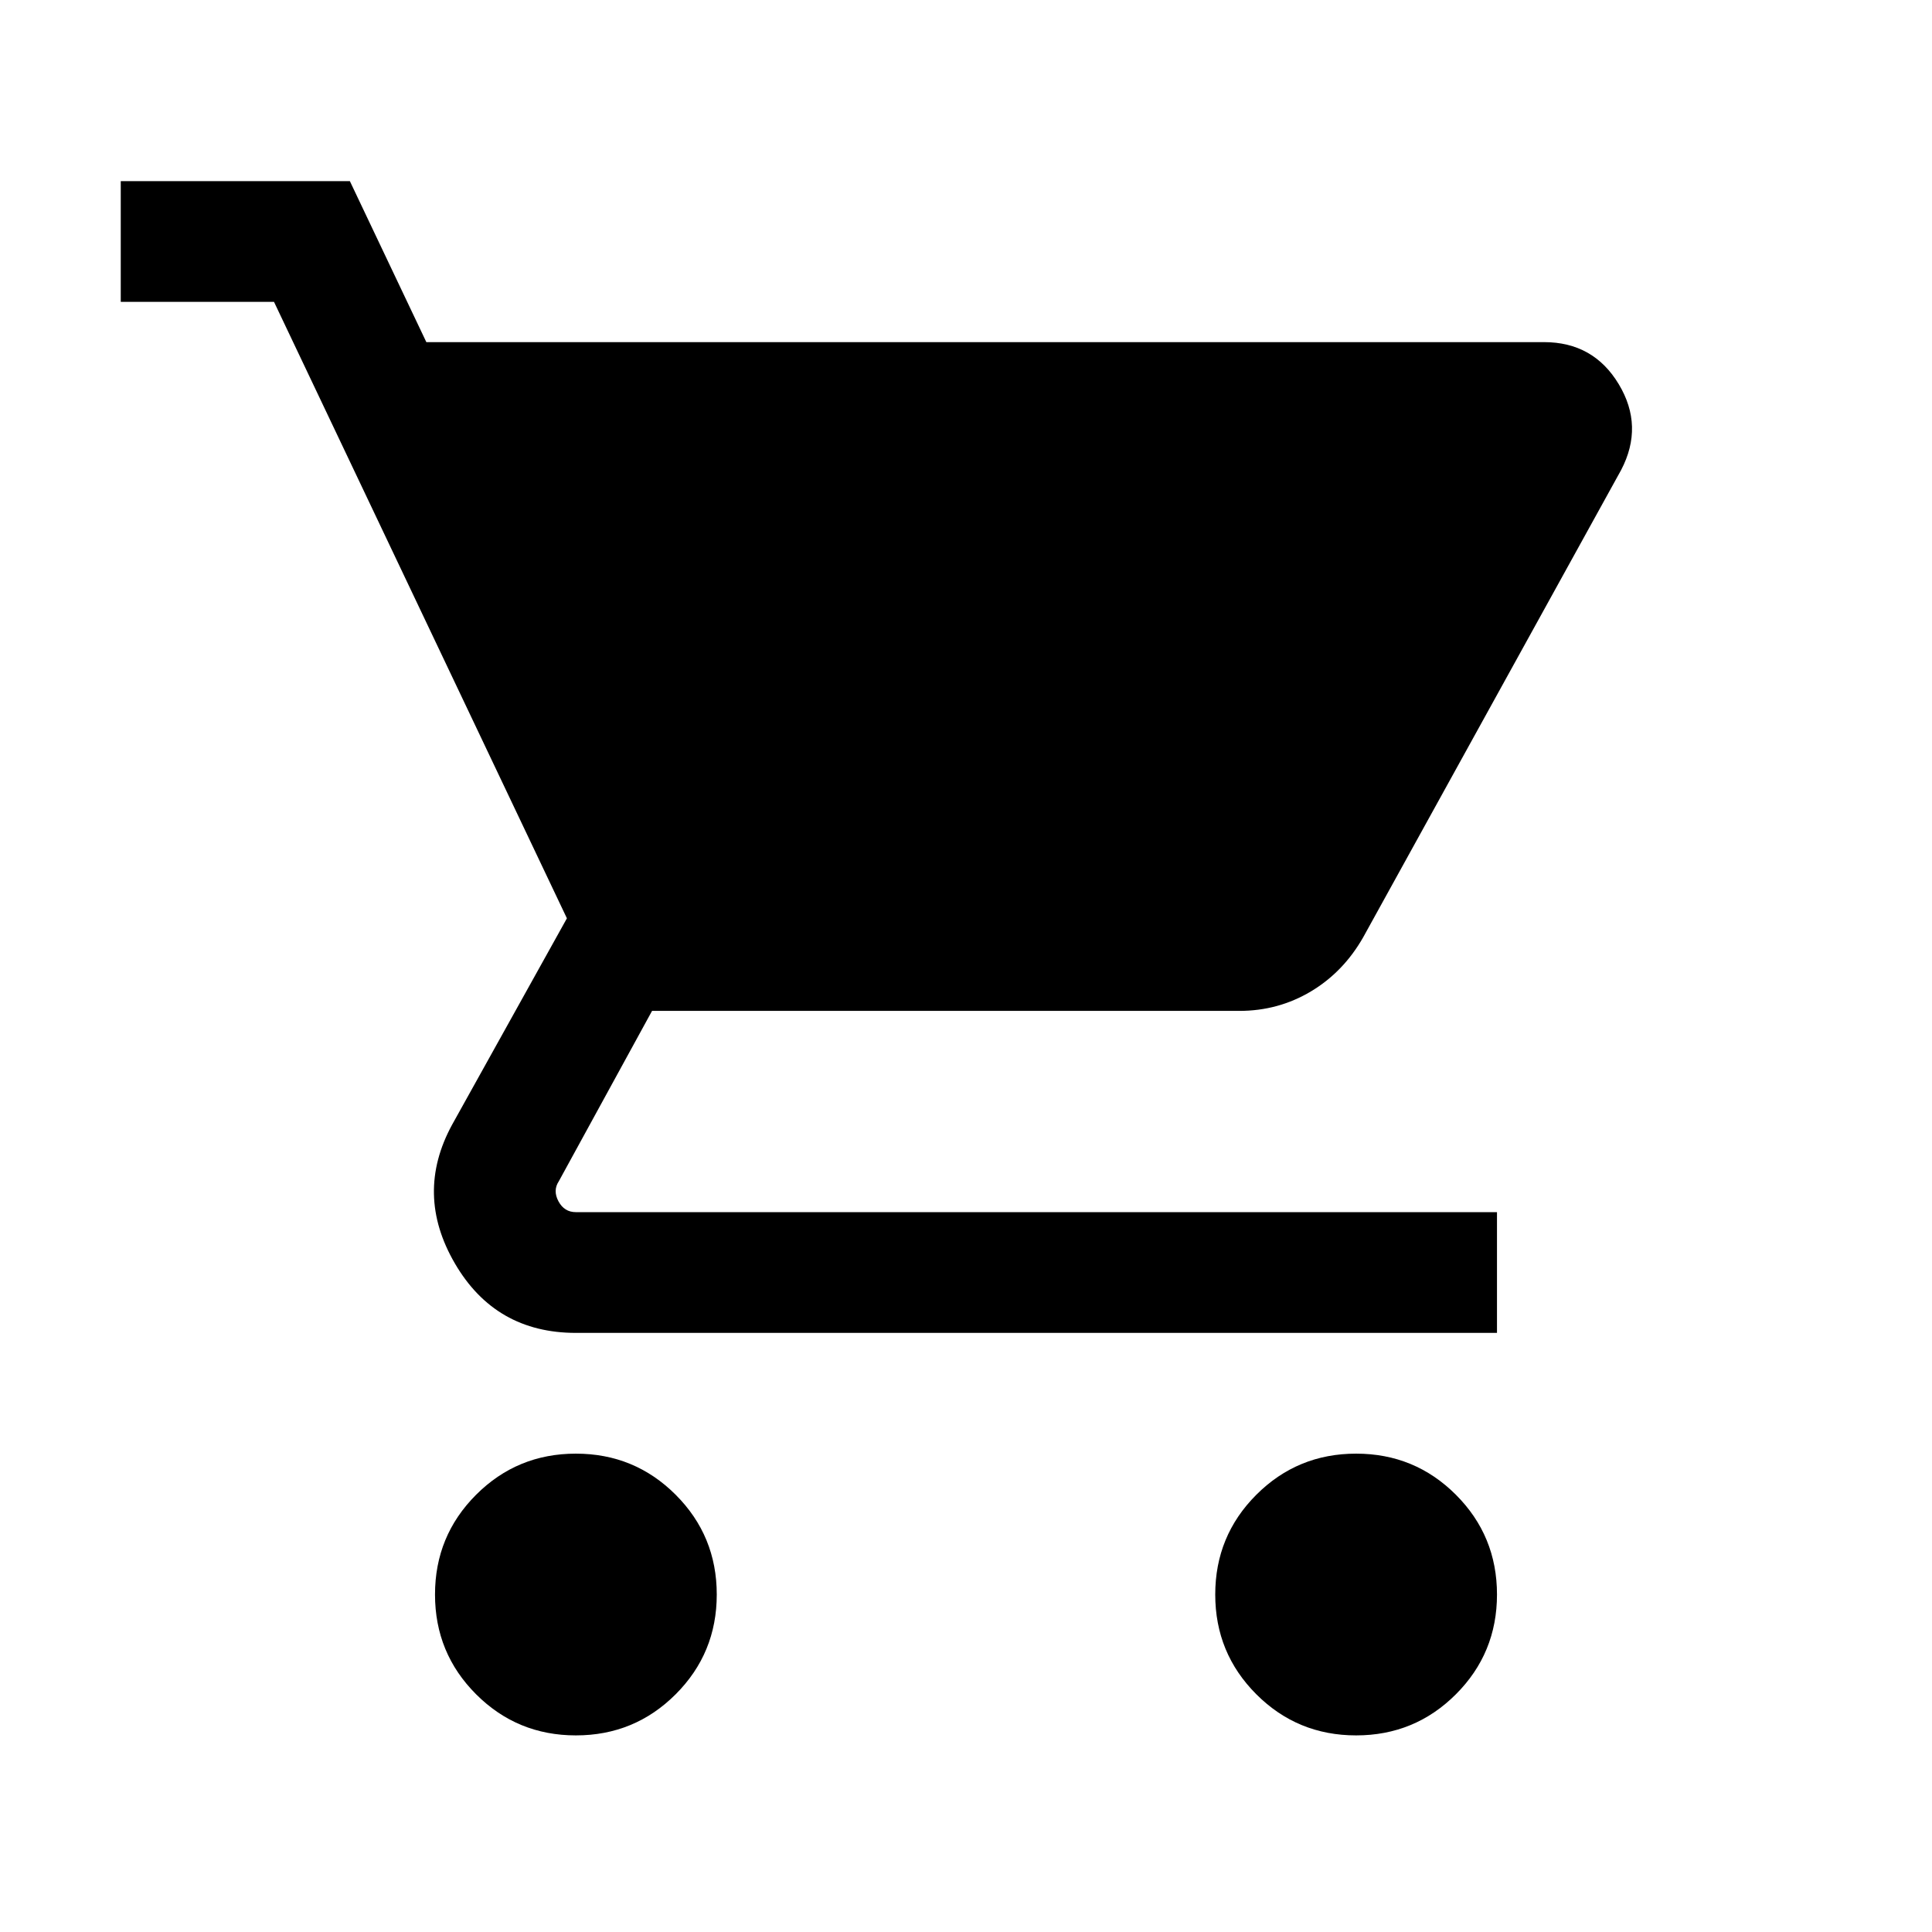
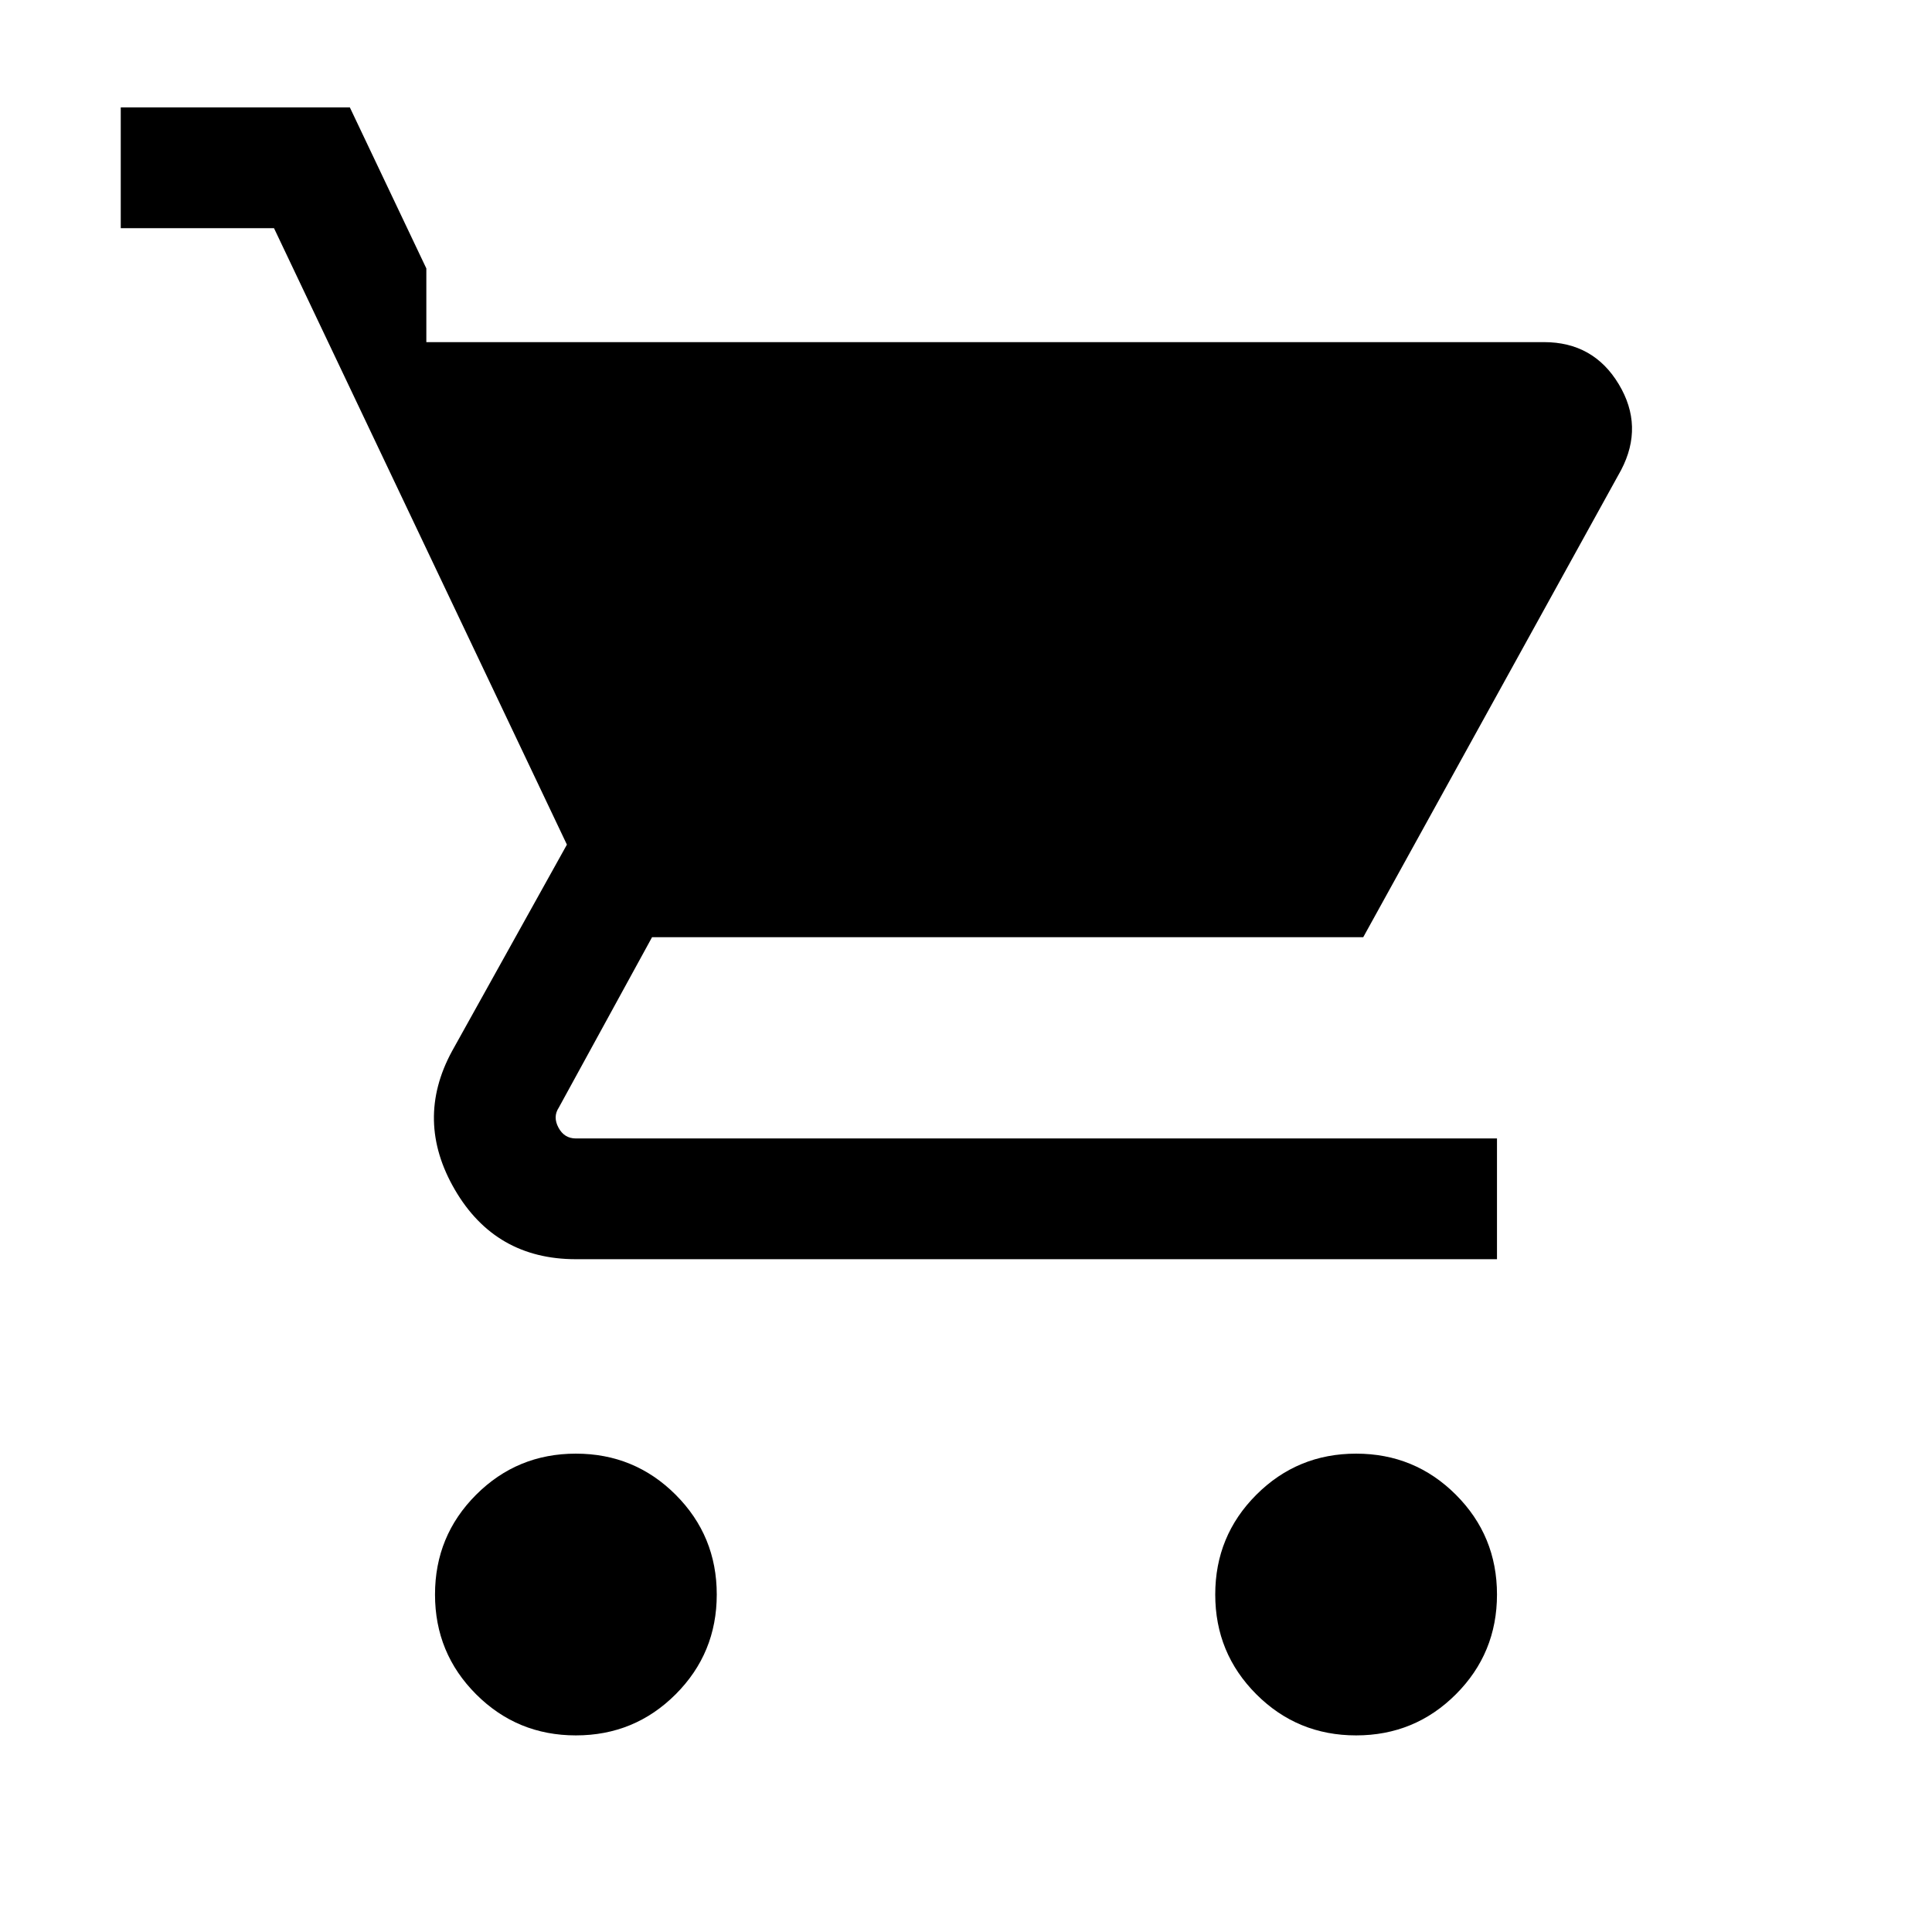
<svg xmlns="http://www.w3.org/2000/svg" height="24" viewBox="0 -960 960 960" width="24">
-   <path d="M286.154-97.694q-29.153 0-49.576-20.422-20.423-20.423-20.423-49.577 0-29.153 20.423-49.576 20.423-20.423 49.576-20.423 29.154 0 49.577 20.423t20.423 49.576q0 29.154-20.423 49.577-20.423 20.422-49.577 20.422Zm387.692 0q-29.154 0-49.577-20.422-20.423-20.423-20.423-49.577 0-29.153 20.423-49.576 20.423-20.423 49.577-20.423 29.153 0 49.576 20.423 20.423 20.423 20.423 49.576 0 29.154-20.423 49.577-20.423 20.422-49.576 20.422Zm-462-692.305h555.383q24.538 0 37.115 20.884 12.577 20.885 1.192 42.654L677.384-494.309q-9.847 17.308-26.039 26.962-16.192 9.653-35.499 9.653H324l-46.308 84.616q-3.077 4.616-.192 10.001t8.654 5.385h457.691v59.998H286.154q-39.999 0-60.115-34.499-20.115-34.5-1.423-68.884l57.078-102.616-145.539-306.308H60.001v-59.998h113.845l38 80Z" />
+   <path d="M286.154-97.694q-29.153 0-49.576-20.422-20.423-20.423-20.423-49.577 0-29.153 20.423-49.576 20.423-20.423 49.576-20.423 29.154 0 49.577 20.423t20.423 49.576q0 29.154-20.423 49.577-20.423 20.422-49.577 20.422Zm387.692 0q-29.154 0-49.577-20.422-20.423-20.423-20.423-49.577 0-29.153 20.423-49.576 20.423-20.423 49.577-20.423 29.153 0 49.576 20.423 20.423 20.423 20.423 49.576 0 29.154-20.423 49.577-20.423 20.422-49.576 20.422Zm-462-692.305h555.383q24.538 0 37.115 20.884 12.577 20.885 1.192 42.654L677.384-494.309H324l-46.308 84.616q-3.077 4.616-.192 10.001t8.654 5.385h457.691v59.998H286.154q-39.999 0-60.115-34.499-20.115-34.5-1.423-68.884l57.078-102.616-145.539-306.308H60.001v-59.998h113.845l38 80Z" />
</svg>